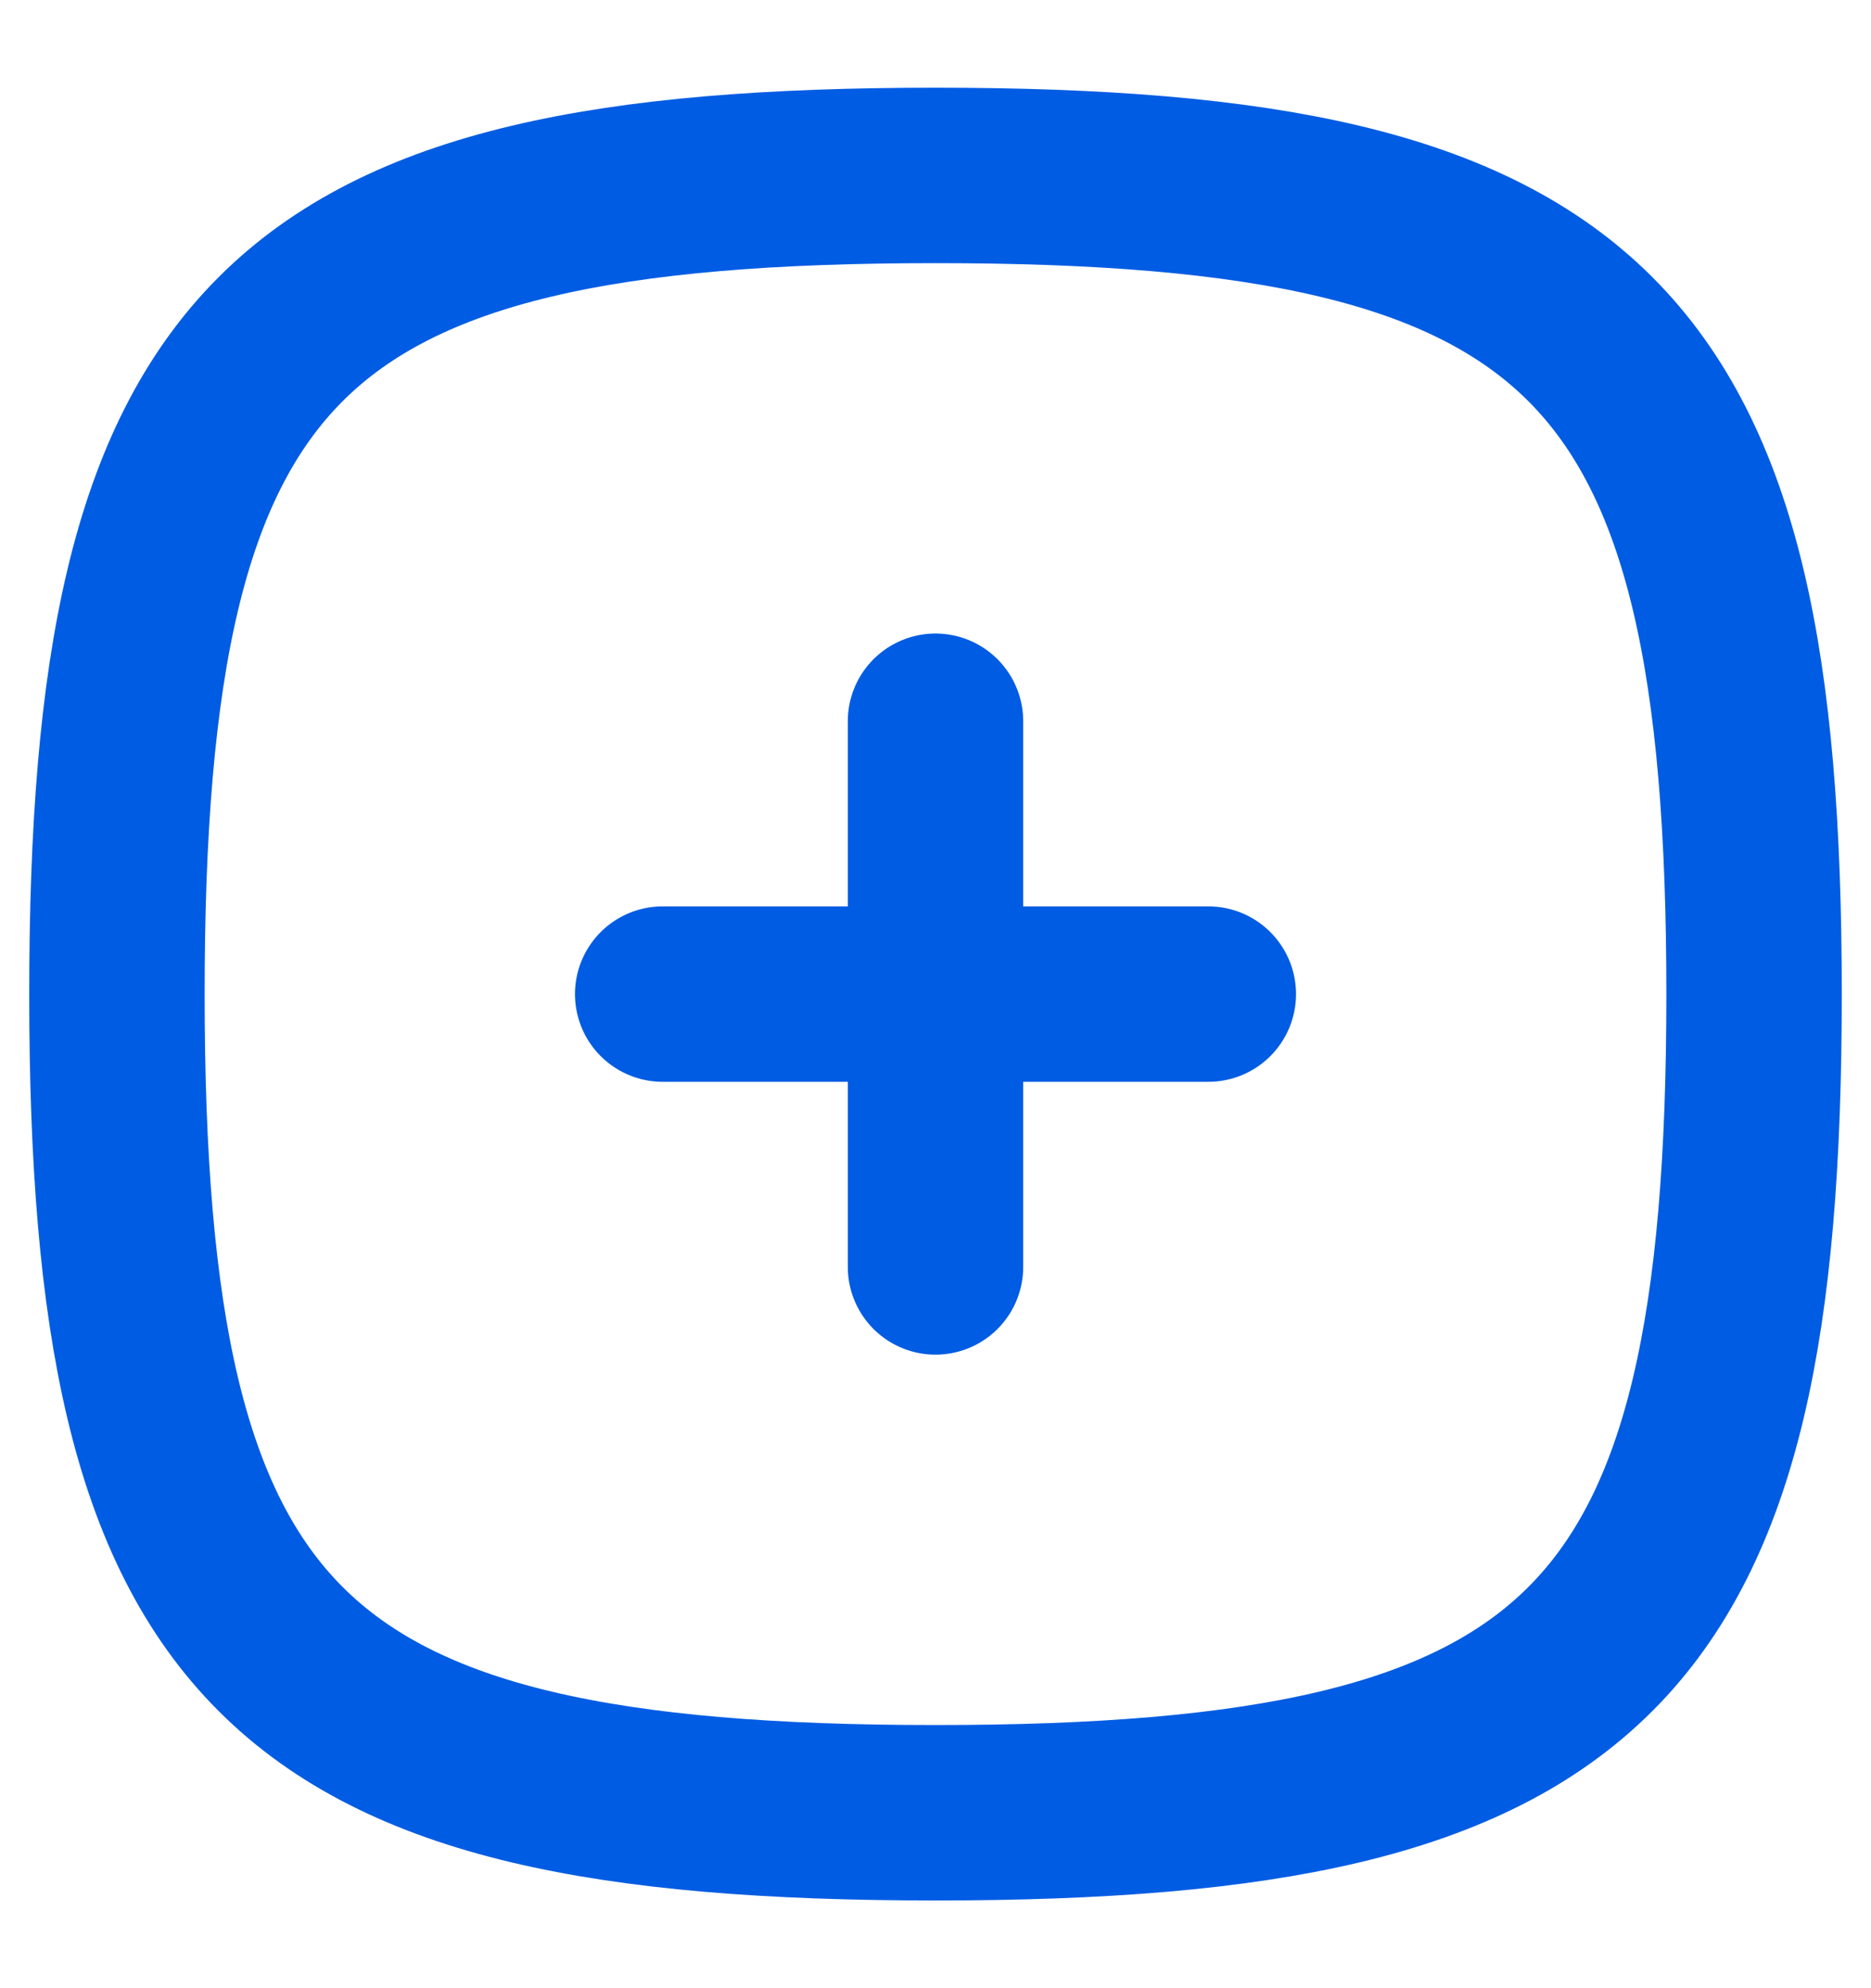
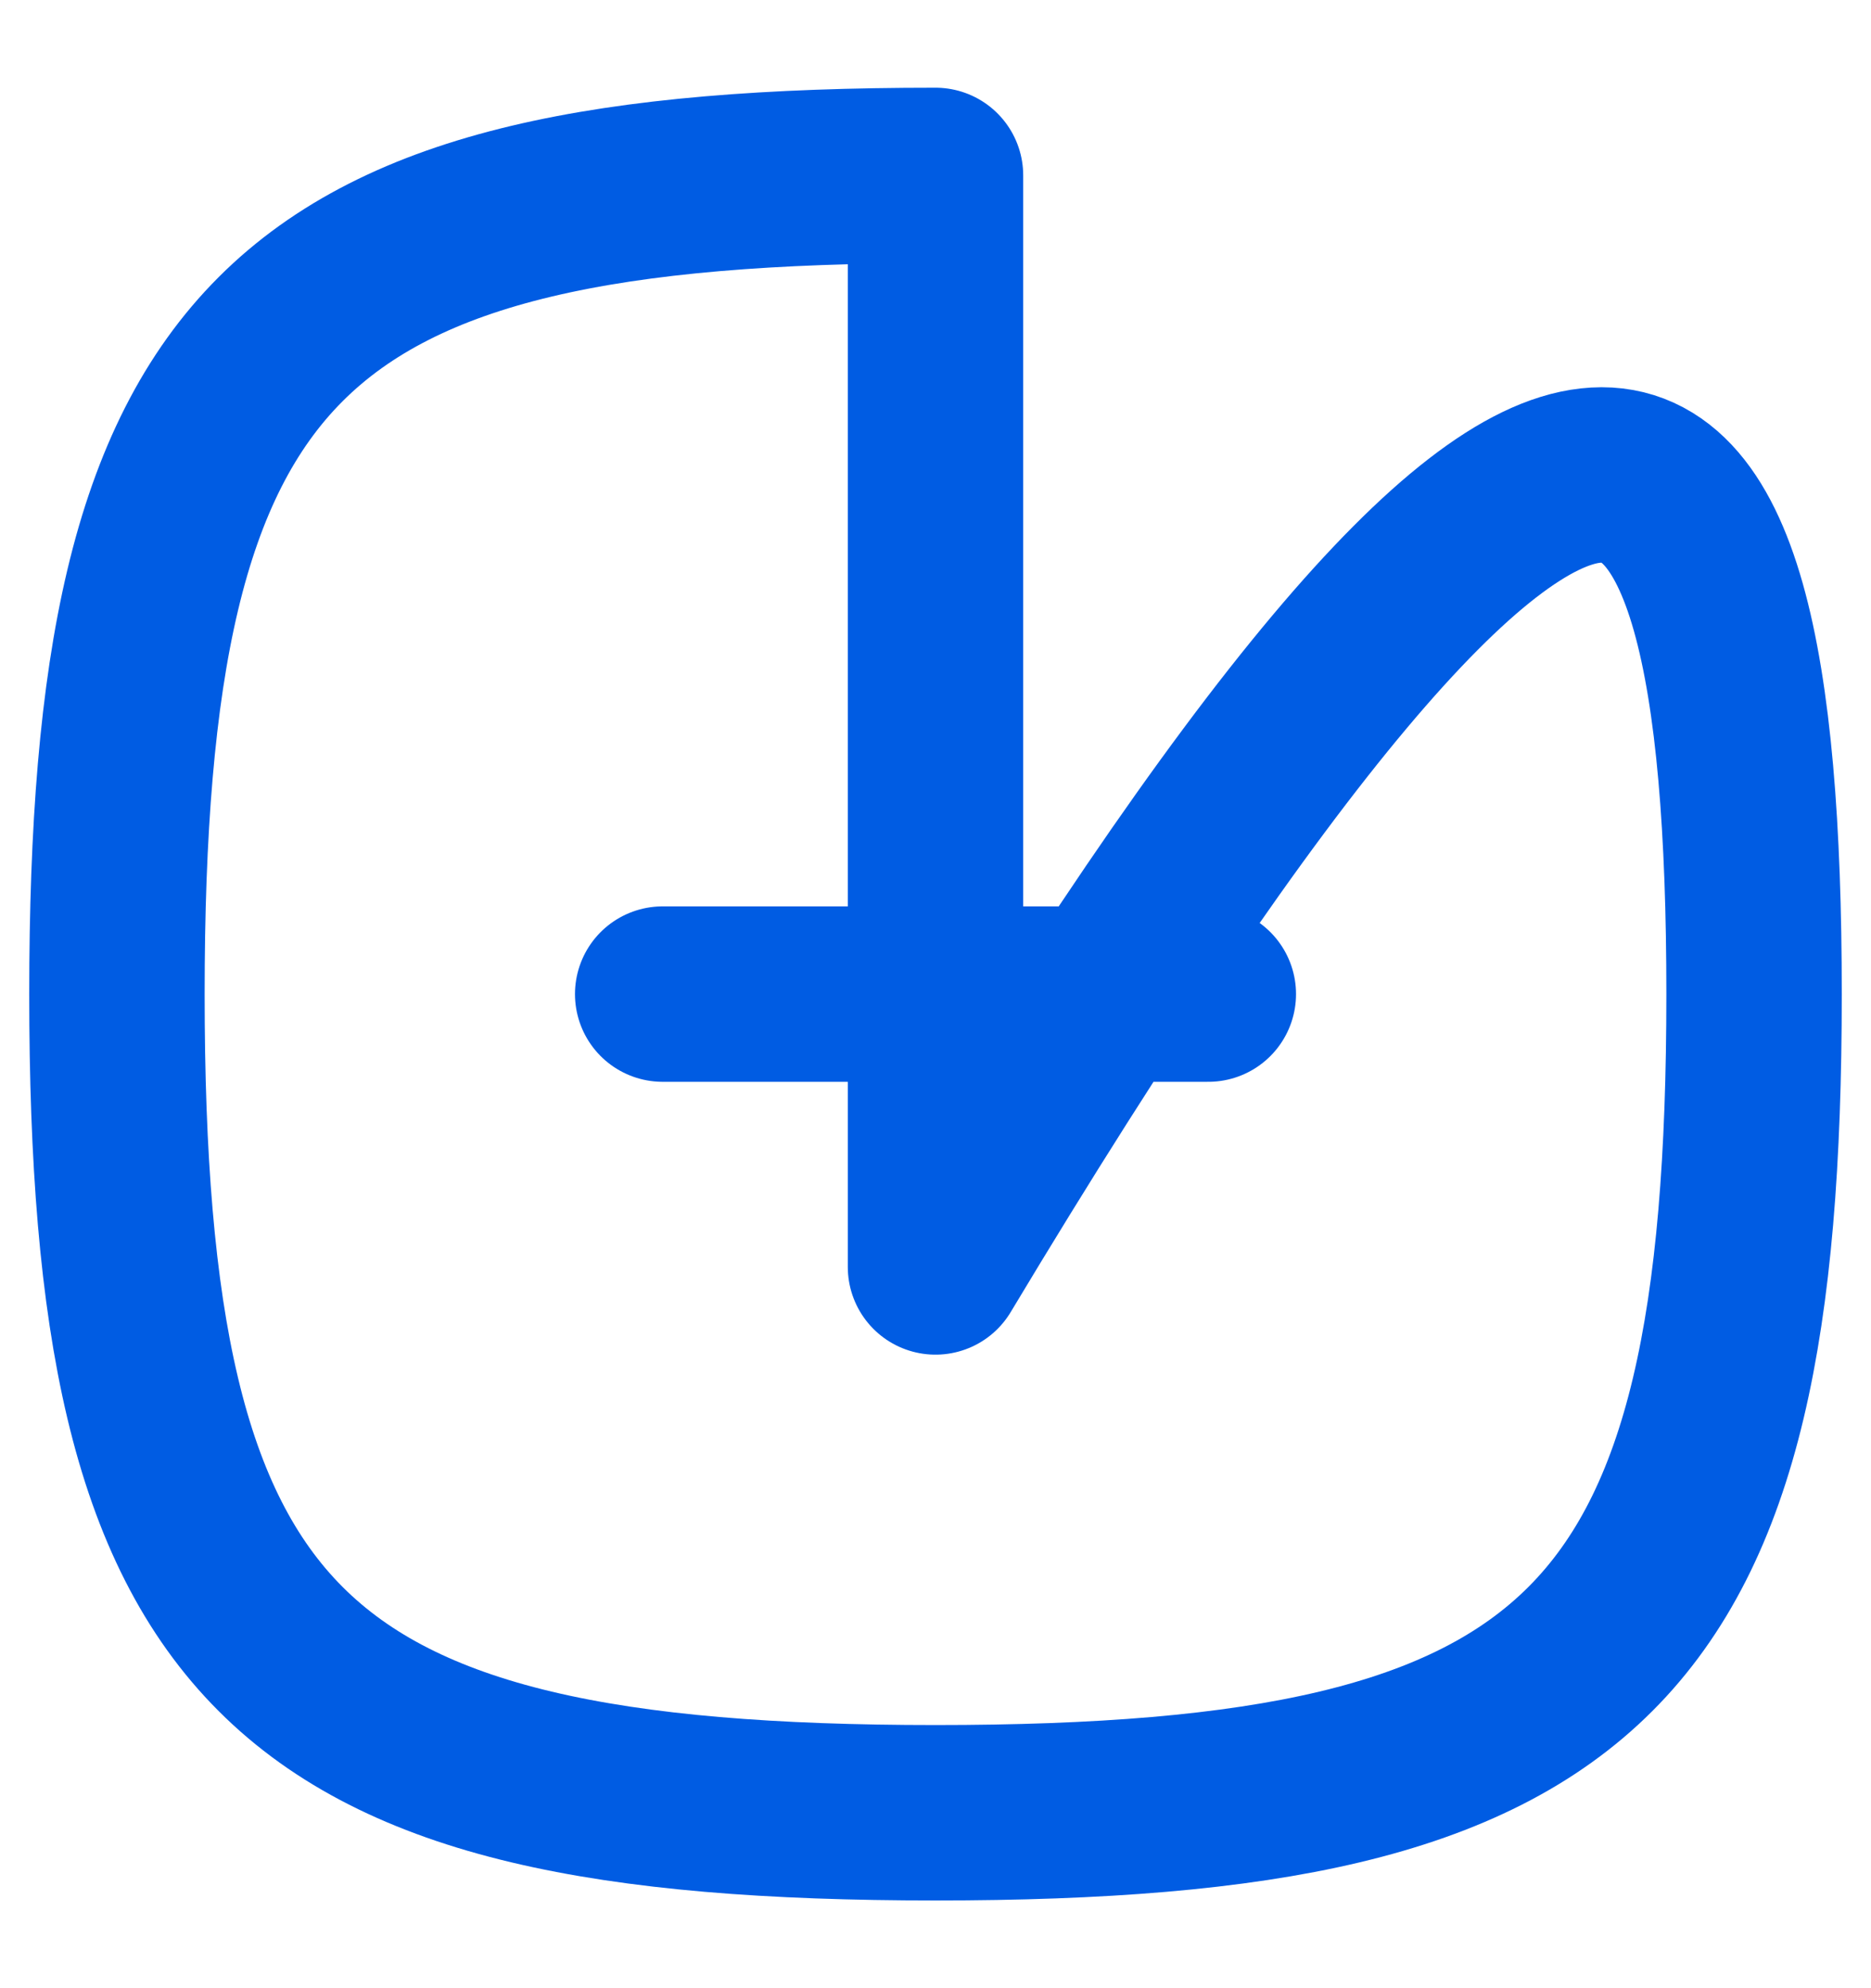
<svg xmlns="http://www.w3.org/2000/svg" width="16" height="17" viewBox="0 0 16 17" fill="none">
-   <path d="M5.667 8.5H10.333M8 6.167V10.833M8 1.5C13.6 1.5 15 2.9 15 8.5C15 14.1 13.6 15.5 8 15.5C2.4 15.5 1 14.1 1 8.5C1 2.9 2.4 1.5 8 1.5Z" stroke="#005CE3" stroke-width="1.5" stroke-linecap="round" stroke-linejoin="round" />
+   <path d="M5.667 8.5H10.333M8 6.167V10.833C13.6 1.5 15 2.9 15 8.5C15 14.1 13.6 15.5 8 15.5C2.4 15.5 1 14.1 1 8.5C1 2.9 2.4 1.5 8 1.5Z" stroke="#005CE3" stroke-width="1.5" stroke-linecap="round" stroke-linejoin="round" />
</svg>